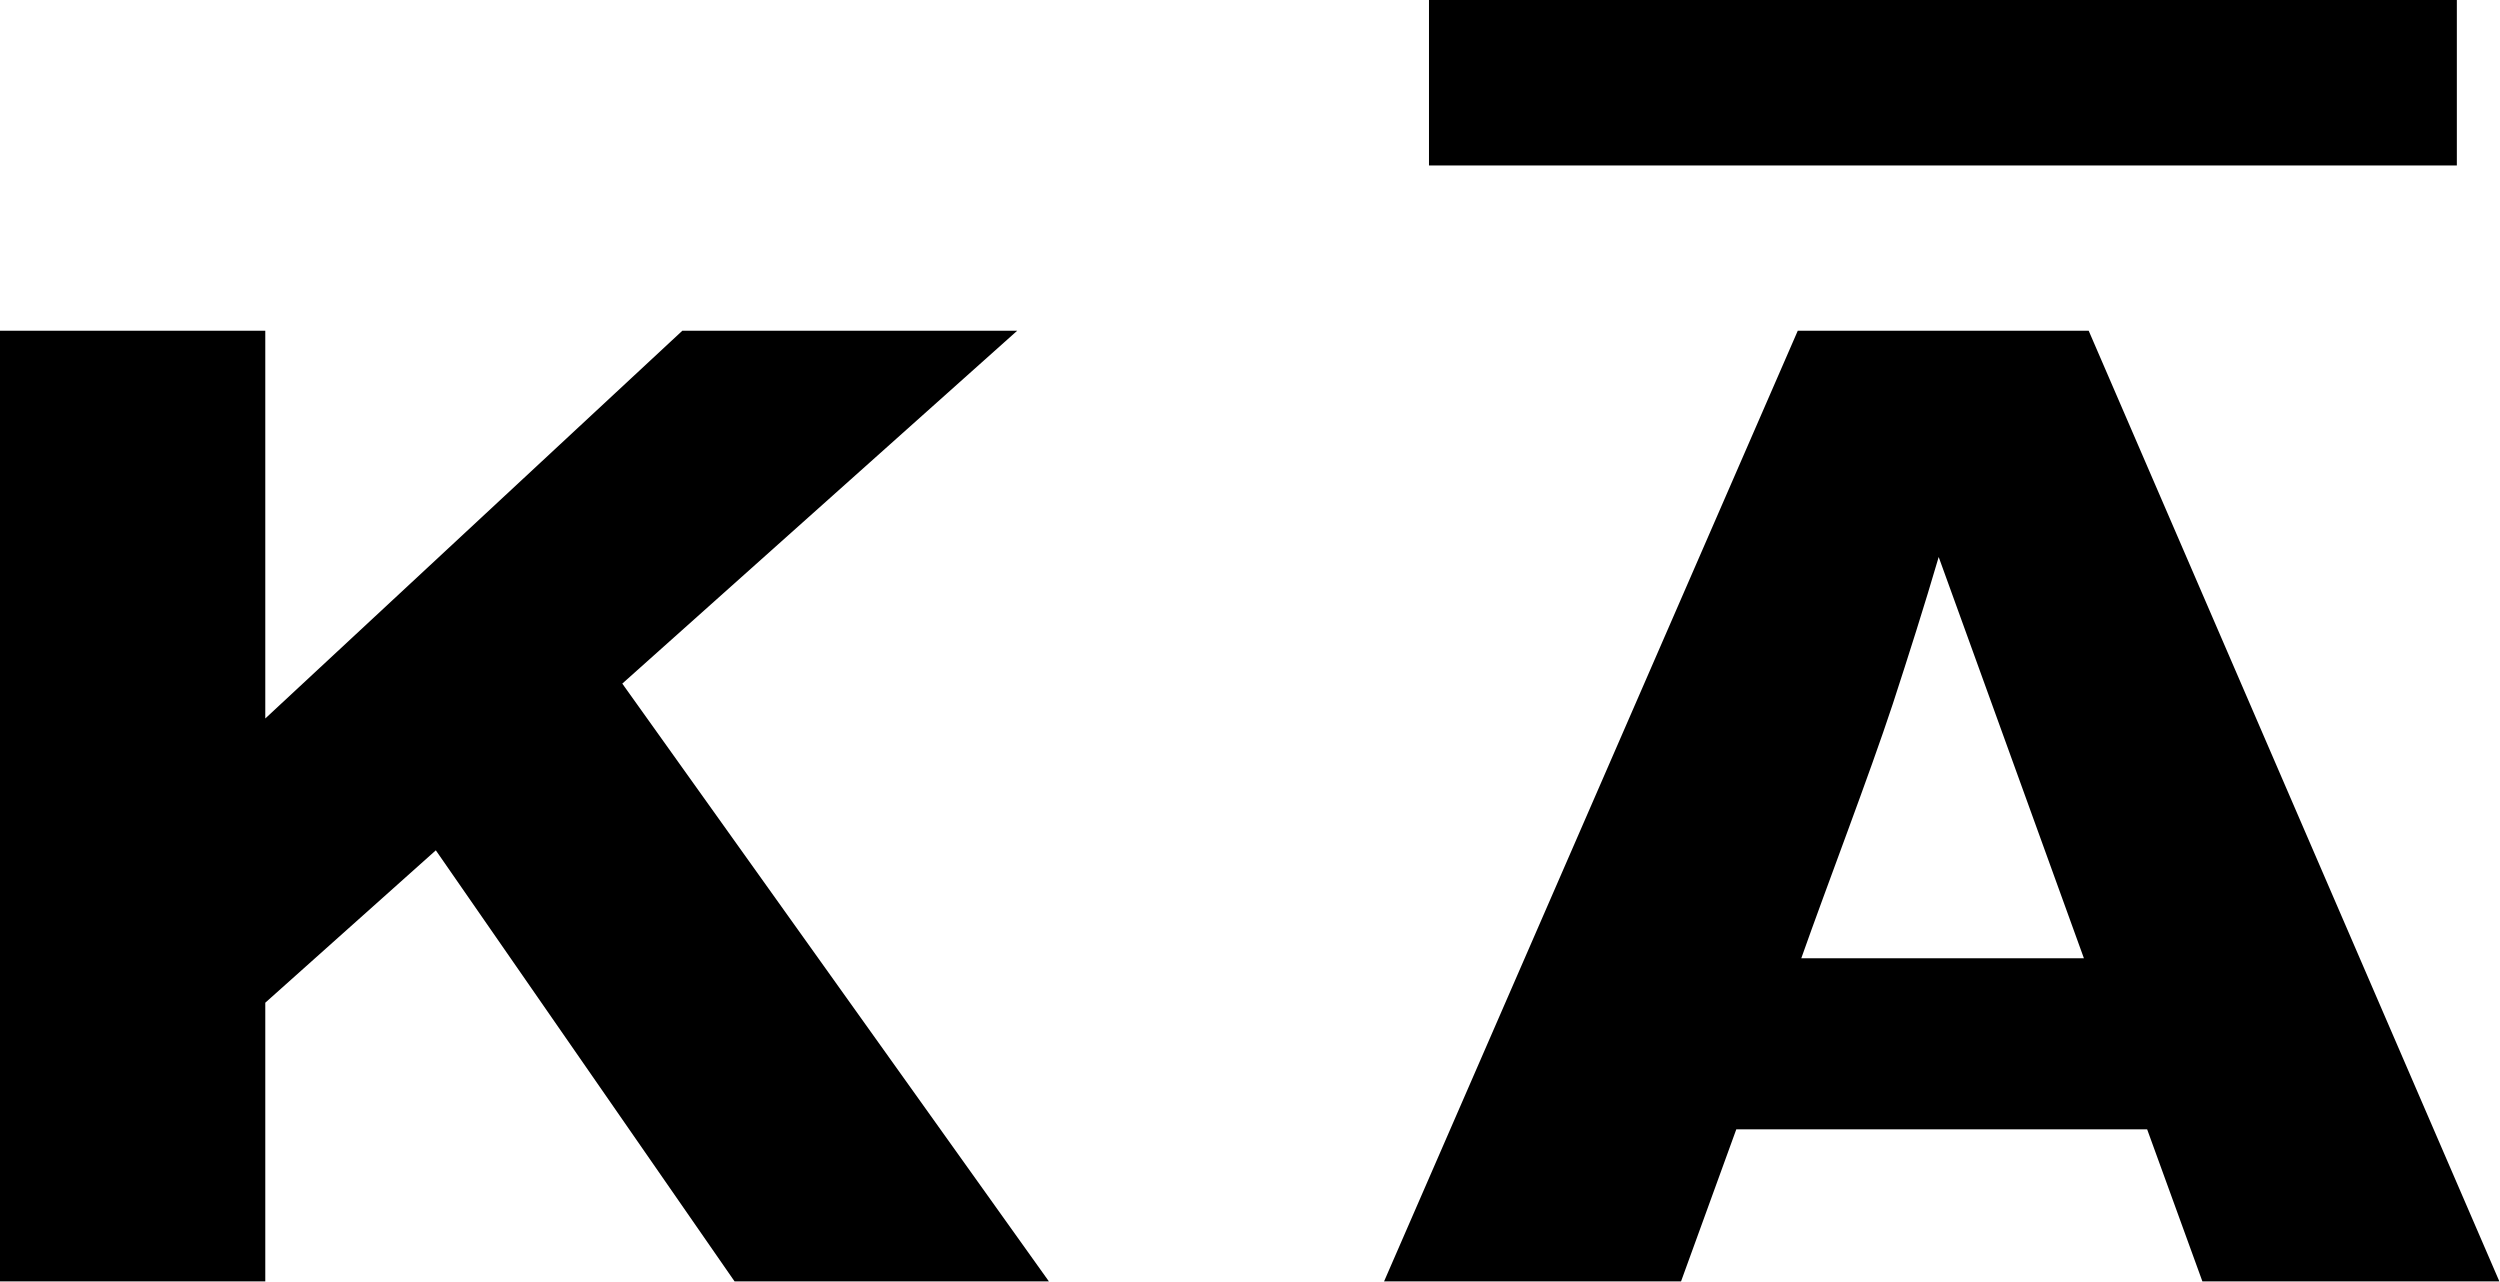
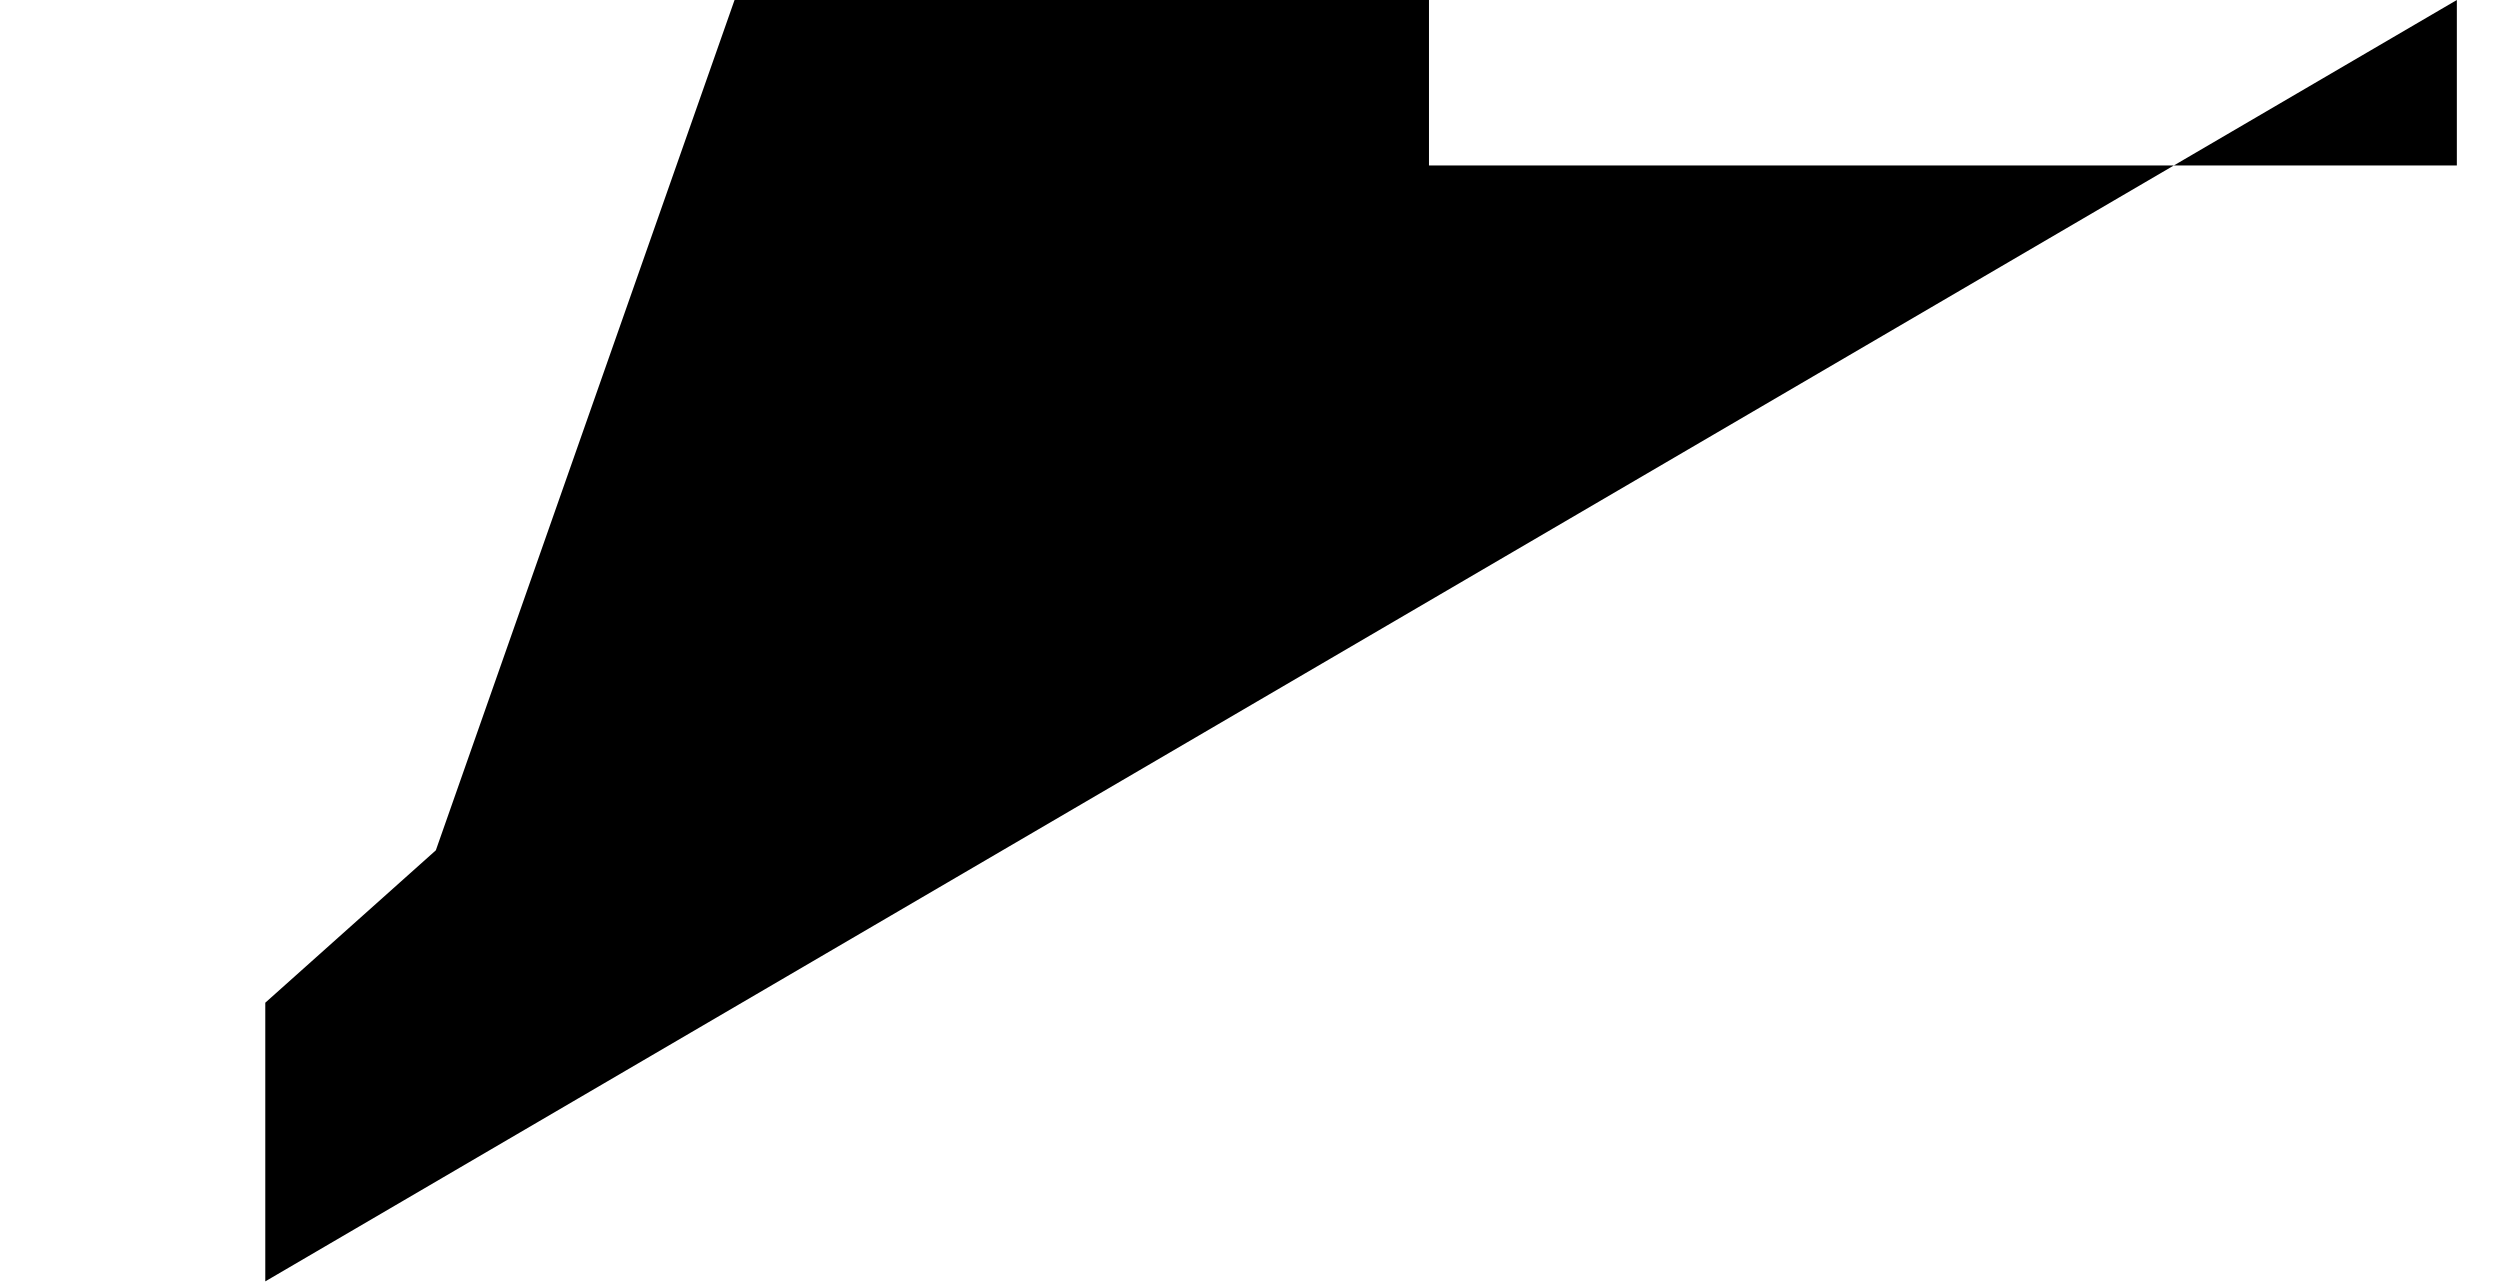
<svg xmlns="http://www.w3.org/2000/svg" version="1.2" viewBox="0 0 1570 805">
-   <path fill-rule="evenodd" d="M1542.9 0v103.9H897.4V0zM-.1 804.7v-597h166.7v243.5l261.9-243.5h210.3l-248 221.6 267.9 375.4H461.3L273.7 534l-107.1 95.7v175zm1311.8-597 257.9 597h-186.5l-34.7-95.5h-258l-34.7 95.5H869.2l259.8-597zm-94.2 142.1c-8.9 30.4-18.9 61.8-28.8 92.2-14.8 44.9-41.7 115-57.5 159.8h177.5z" />
+   <path fill-rule="evenodd" d="M1542.9 0v103.9H897.4V0zv-597h166.7v243.5l261.9-243.5h210.3l-248 221.6 267.9 375.4H461.3L273.7 534l-107.1 95.7v175zm1311.8-597 257.9 597h-186.5l-34.7-95.5h-258l-34.7 95.5H869.2l259.8-597zm-94.2 142.1c-8.9 30.4-18.9 61.8-28.8 92.2-14.8 44.9-41.7 115-57.5 159.8h177.5z" />
</svg>